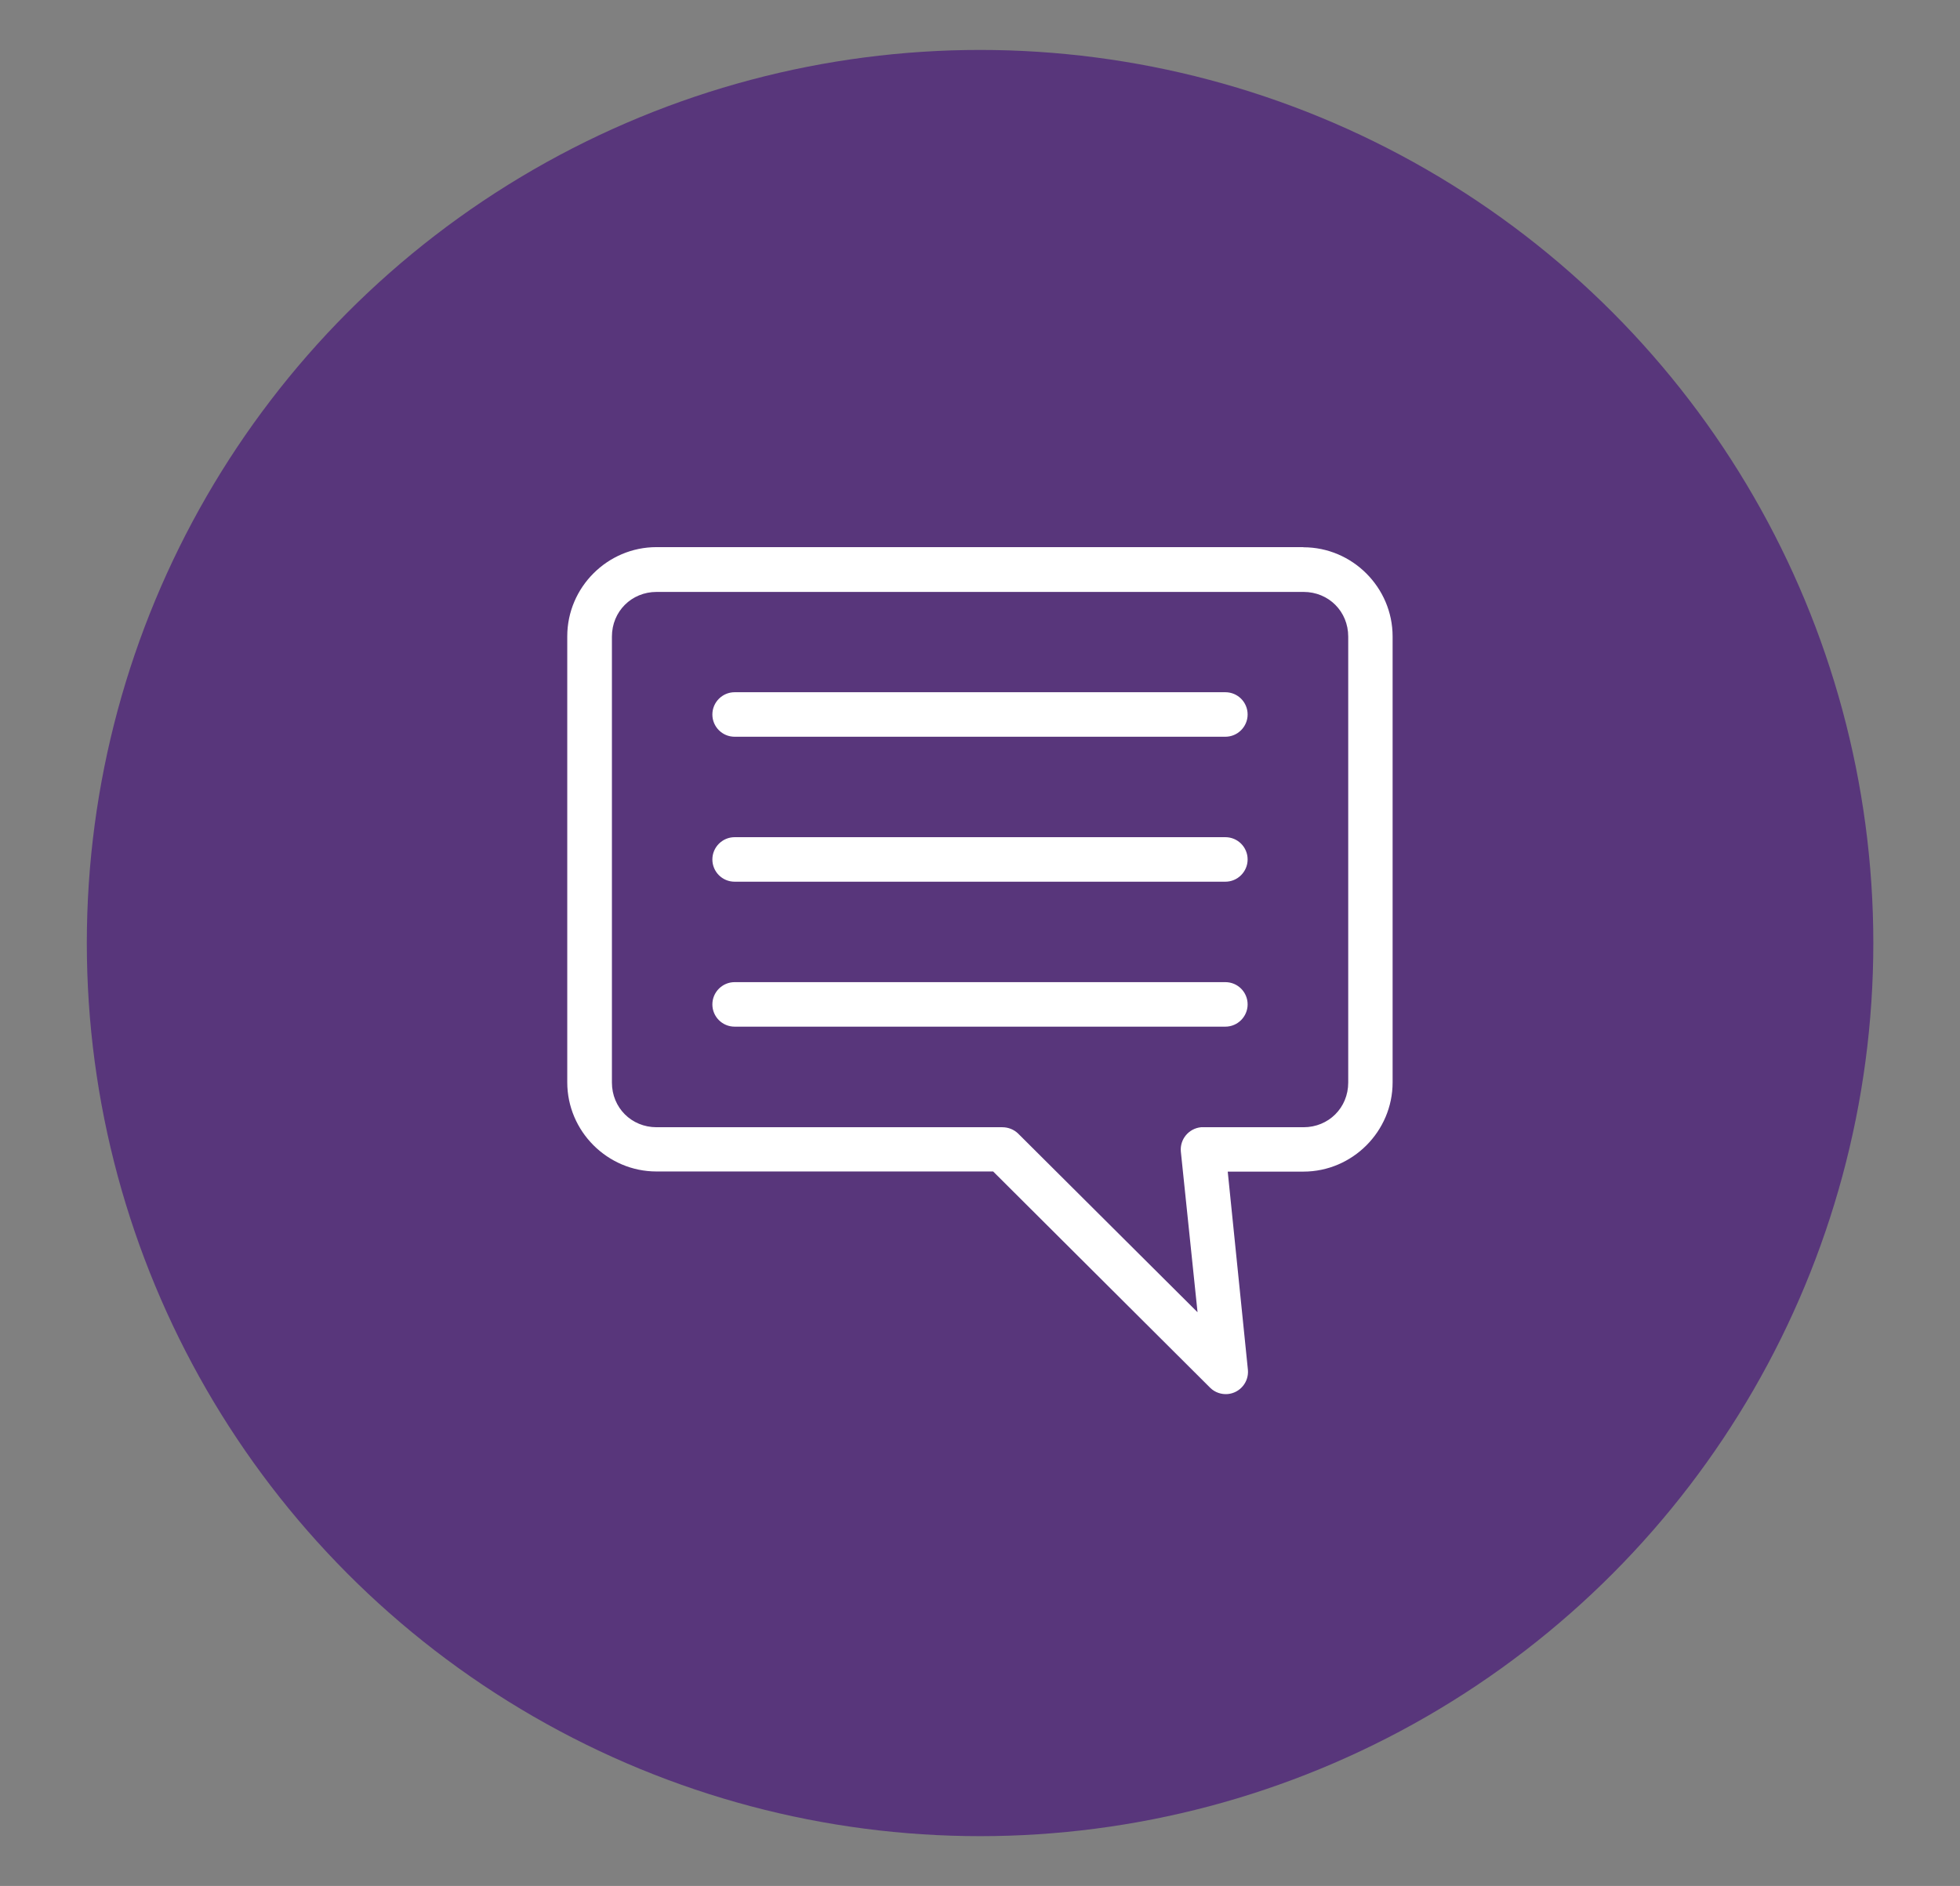
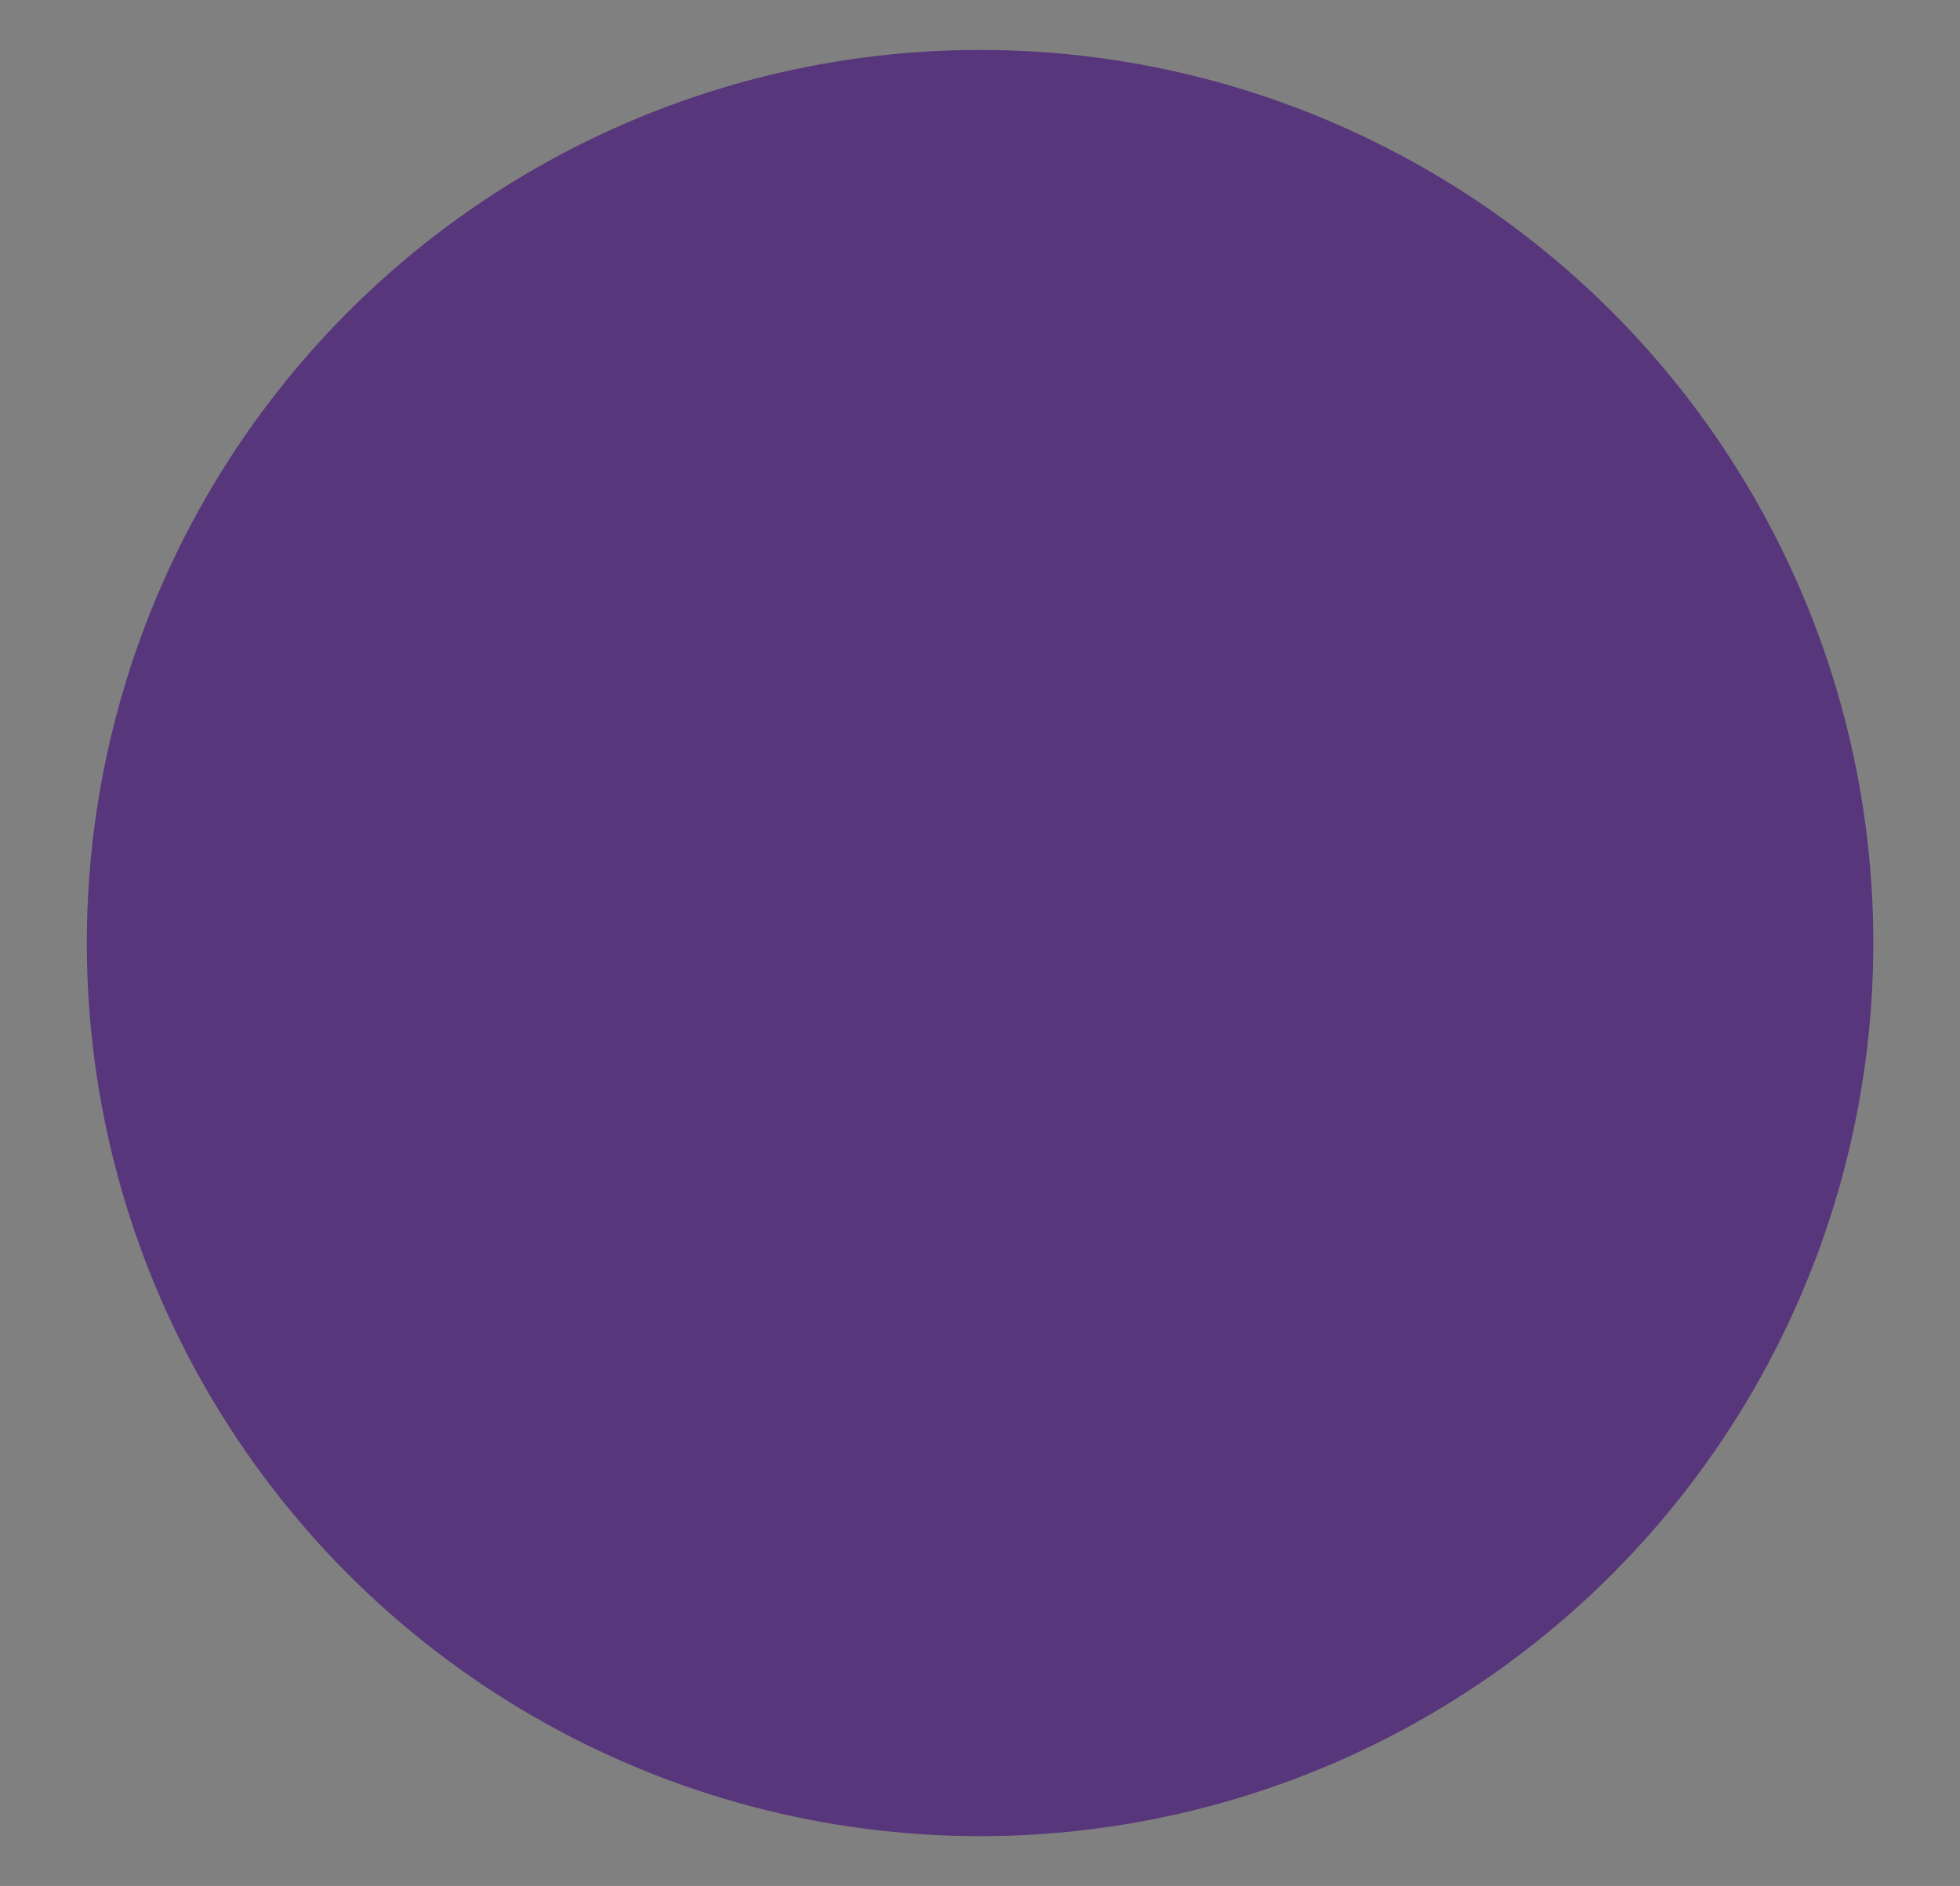
<svg xmlns="http://www.w3.org/2000/svg" id="uuid-2194d42a-129e-460c-b6f5-ad6b87209823" viewBox="0 0 140.87 135.57">
  <rect x="0" y="0" width="140.87" height="135.57" fill="#808080" stroke="none" />
  <defs>
    <style>.uuid-db2f8e50-715d-4a0e-9b47-5f0916d253c6{fill:#fff;}.uuid-67b93a6a-17b7-478b-b7fc-98fc4ce6c4a3{fill:#58367b;}</style>
  </defs>
  <circle class="uuid-67b93a6a-17b7-478b-b7fc-98fc4ce6c4a3" cx="70.44" cy="67.79" r="64.2" />
-   <path class="uuid-db2f8e50-715d-4a0e-9b47-5f0916d253c6" d="M93.68,39.34c3.52,0,6.41,2.89,6.41,6.41v32.06c0,3.52-2.89,6.41-6.41,6.41h-5.44l1.45,14.25c.08.88-.57,1.66-1.45,1.74-.46.04-.92-.12-1.25-.44l-15.61-15.56h-24.2c-3.52,0-6.41-2.89-6.41-6.41v-32.06c0-3.52,2.89-6.41,6.41-6.41h46.49ZM93.68,42.55h-46.49c-1.8,0-3.21,1.4-3.21,3.21v32.06c0,1.8,1.4,3.21,3.21,3.21h24.85c.42,0,.83.16,1.13.45l12.9,12.85-1.2-11.55c-.08-.88.56-1.66,1.45-1.75.05,0,.1,0,.16,0h7.21c1.8,0,3.21-1.4,3.21-3.21v-32.06c0-1.8-1.4-3.21-3.21-3.21ZM88.07,49.76c.89,0,1.6.72,1.6,1.6s-.72,1.6-1.6,1.6h-35.27c-.89,0-1.6-.72-1.6-1.6s.72-1.6,1.6-1.6h35.27ZM88.07,60.18c.89,0,1.6.72,1.6,1.6s-.72,1.6-1.6,1.6h-35.27c-.89,0-1.6-.72-1.6-1.6s.72-1.6,1.6-1.6h35.27ZM88.07,70.6c.89,0,1.6.72,1.6,1.6s-.72,1.6-1.6,1.6h-35.27c-.89,0-1.6-.72-1.6-1.6s.72-1.6,1.6-1.6h35.27Z" />
</svg>